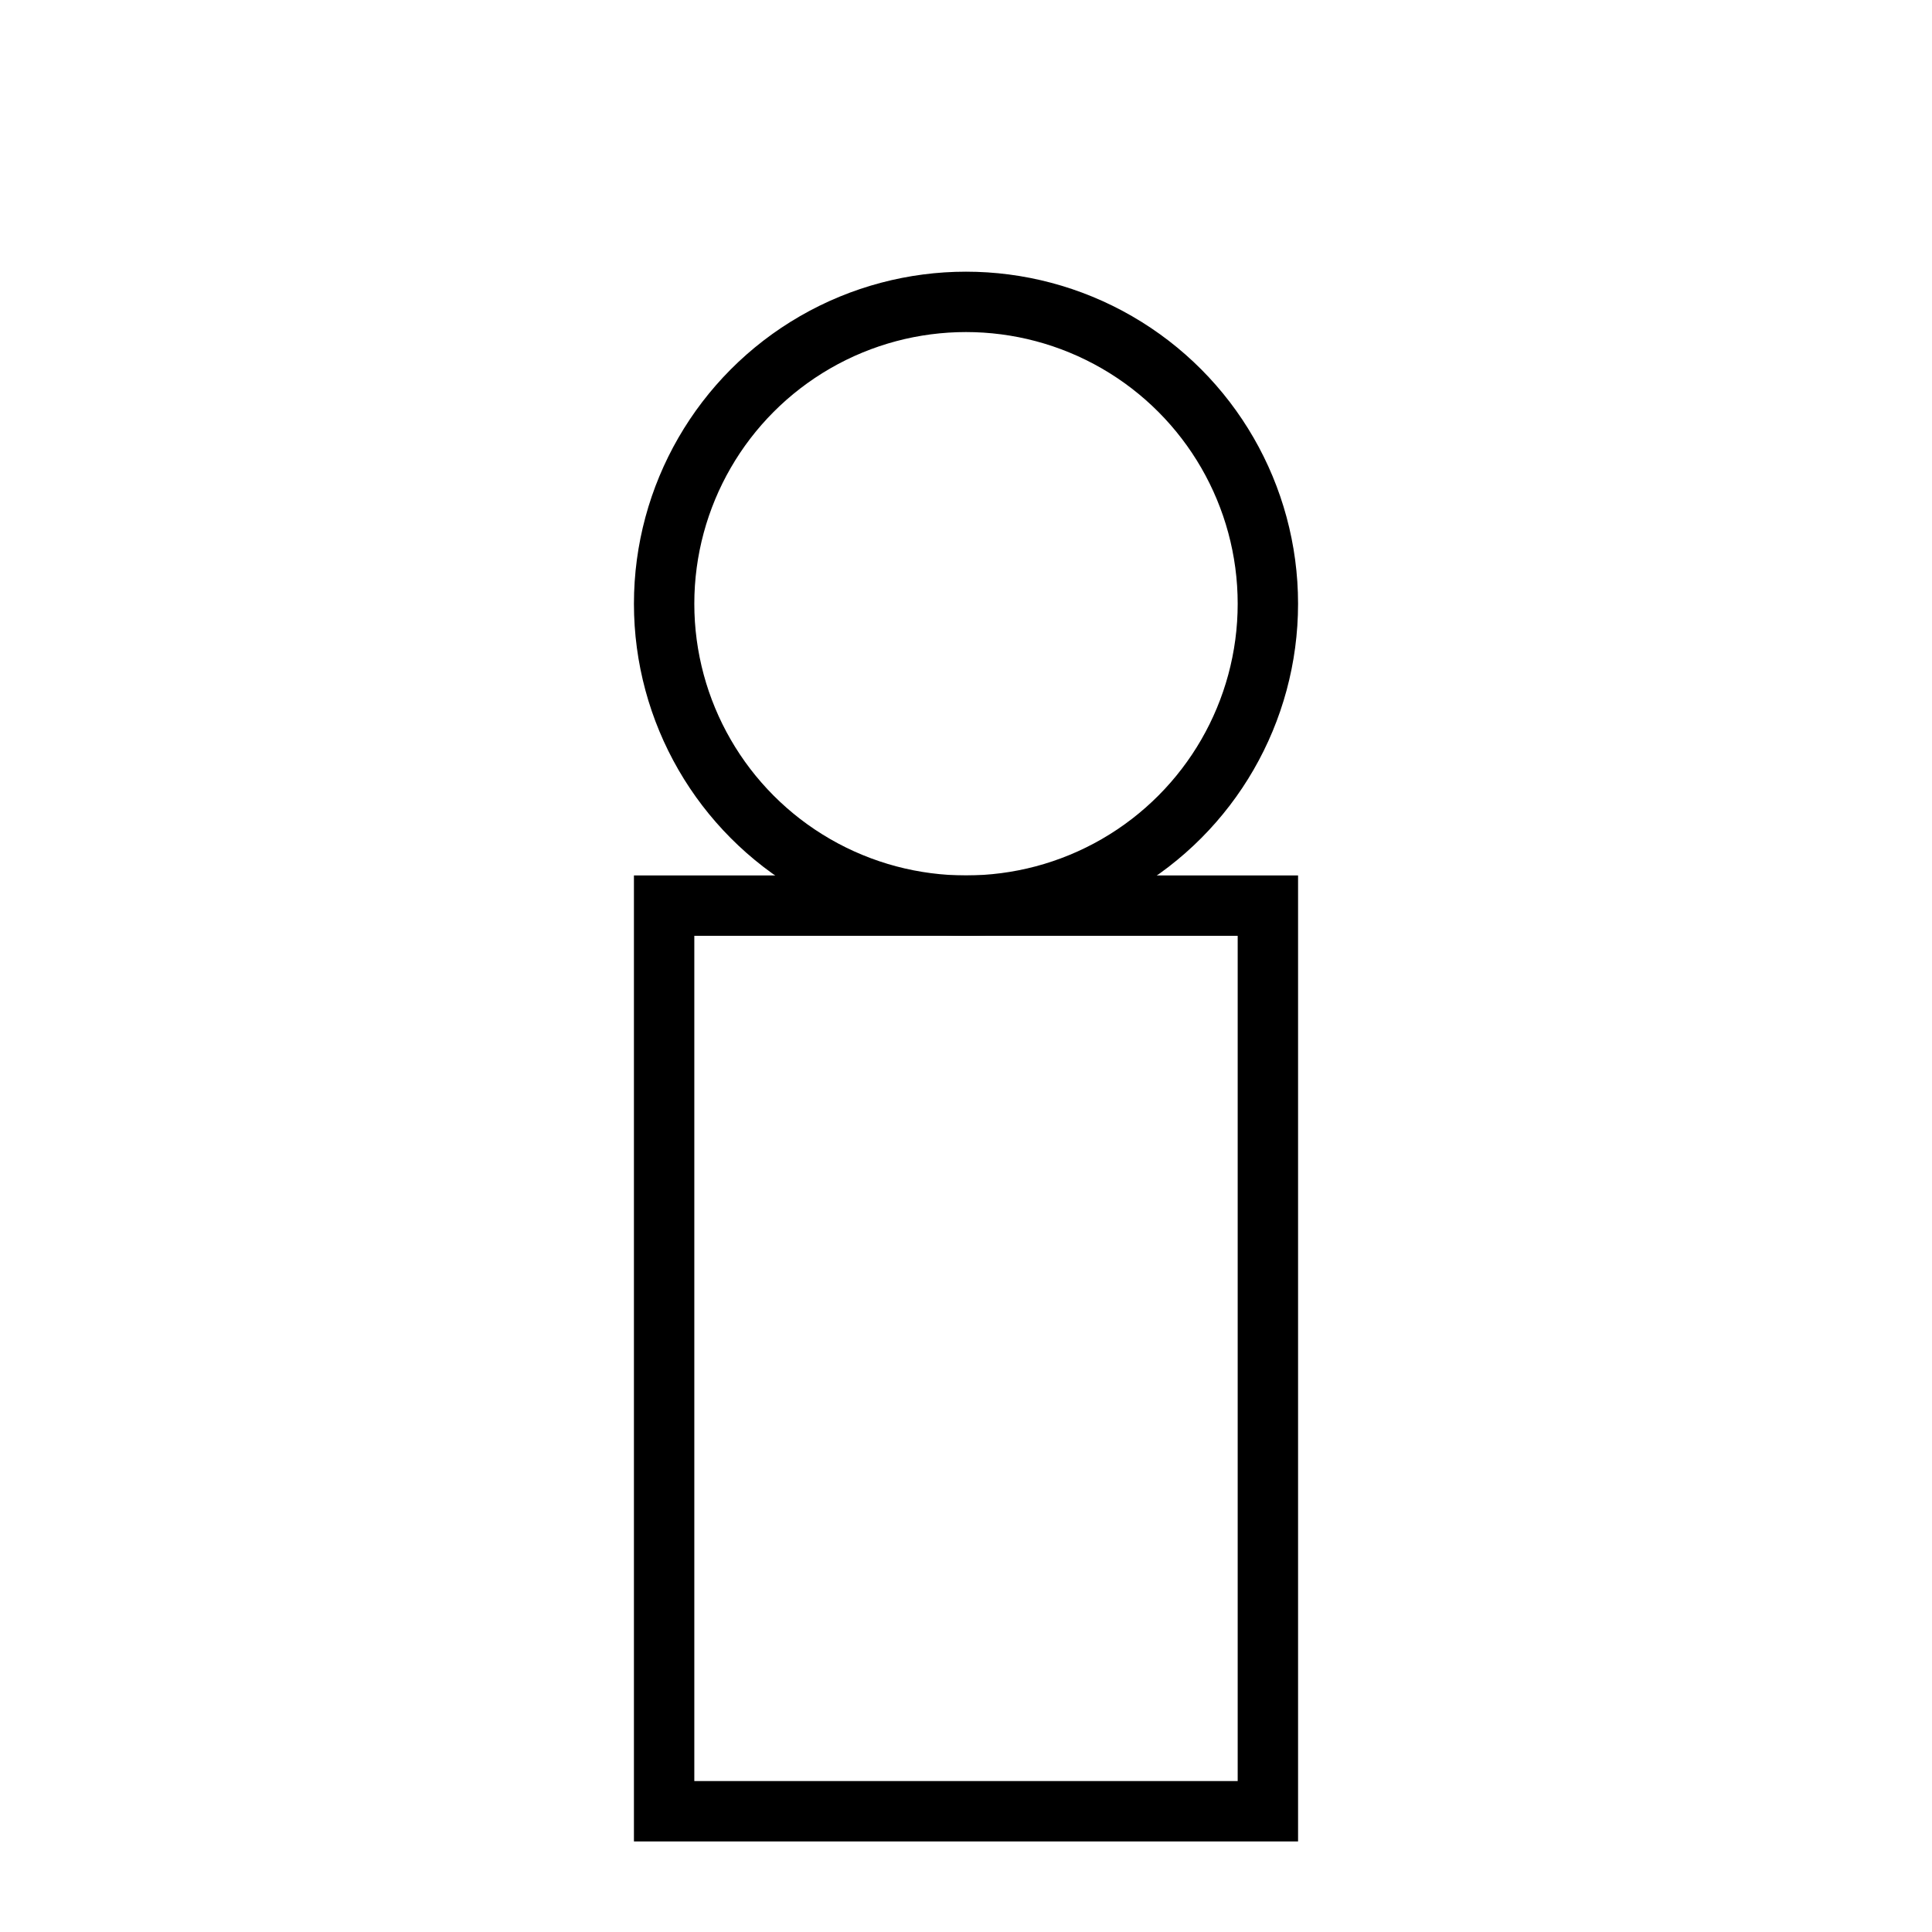
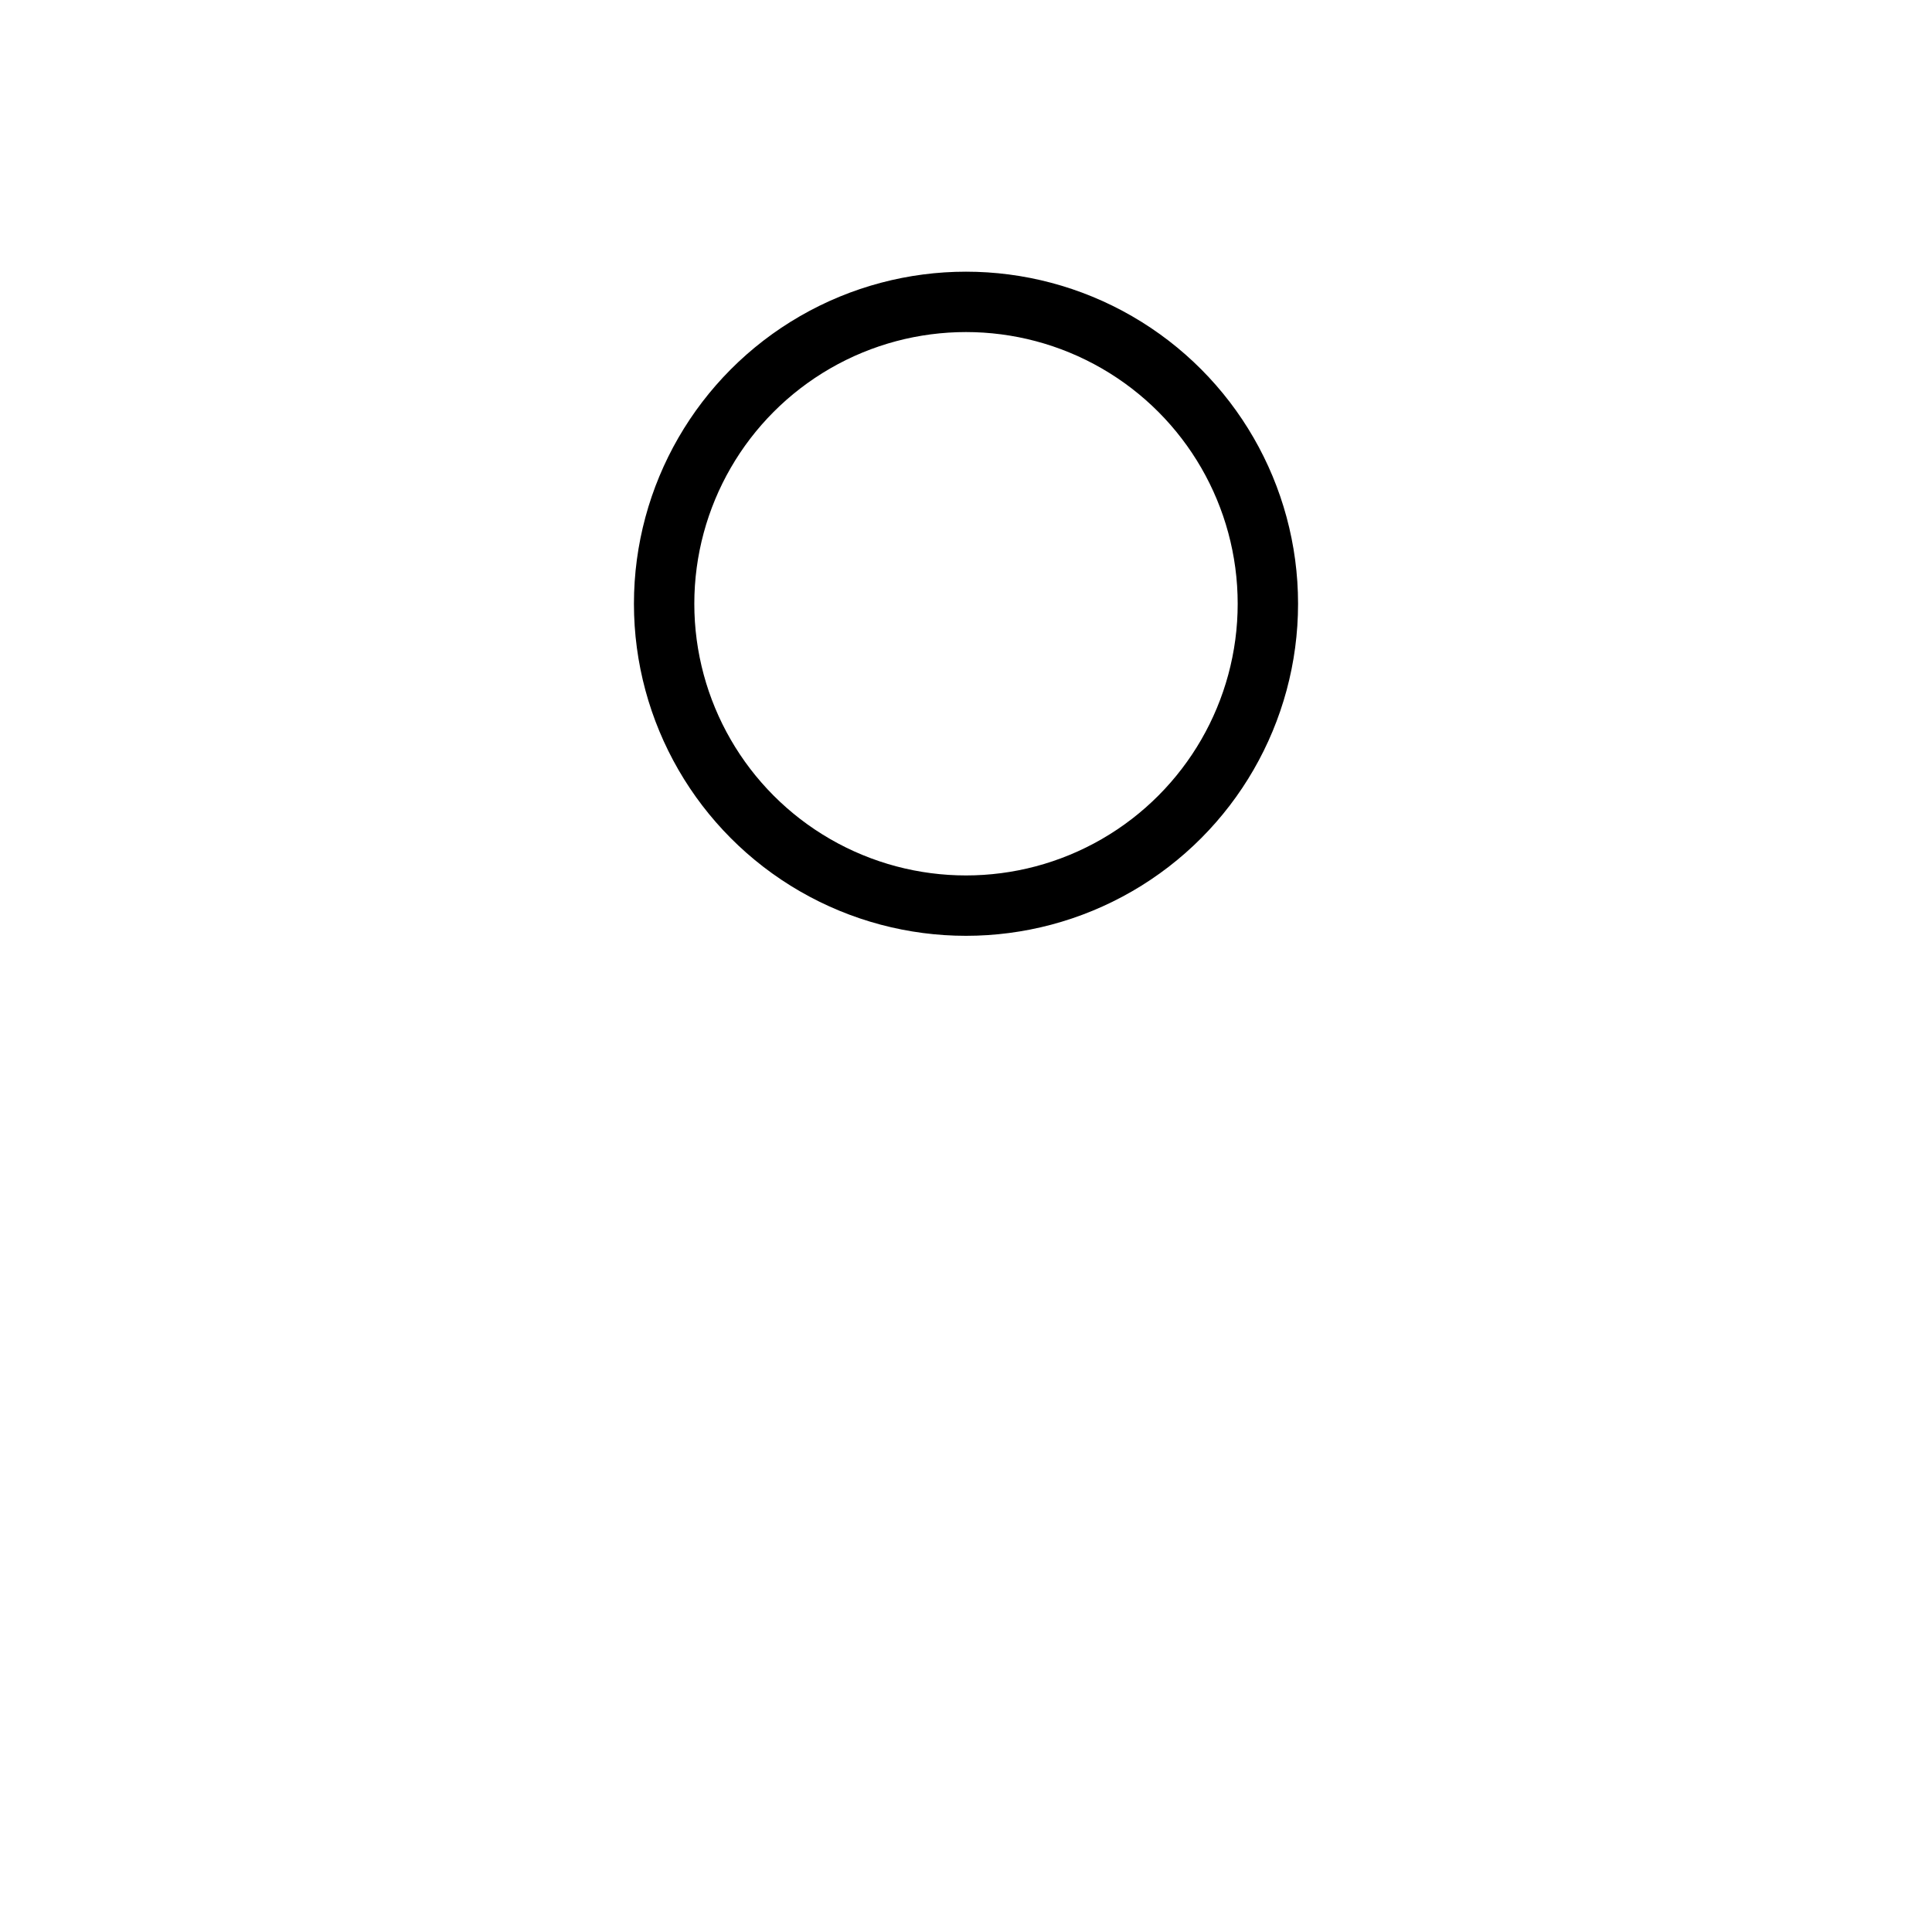
<svg xmlns="http://www.w3.org/2000/svg" viewBox="0 0 64 64" width="64" height="64">
  <circle cx="32" cy="20" r="10" stroke="#000" stroke-width="2" fill="none" />
-   <rect x="22" y="30" width="20" height="30" stroke="#000" stroke-width="2" fill="none" />
</svg>